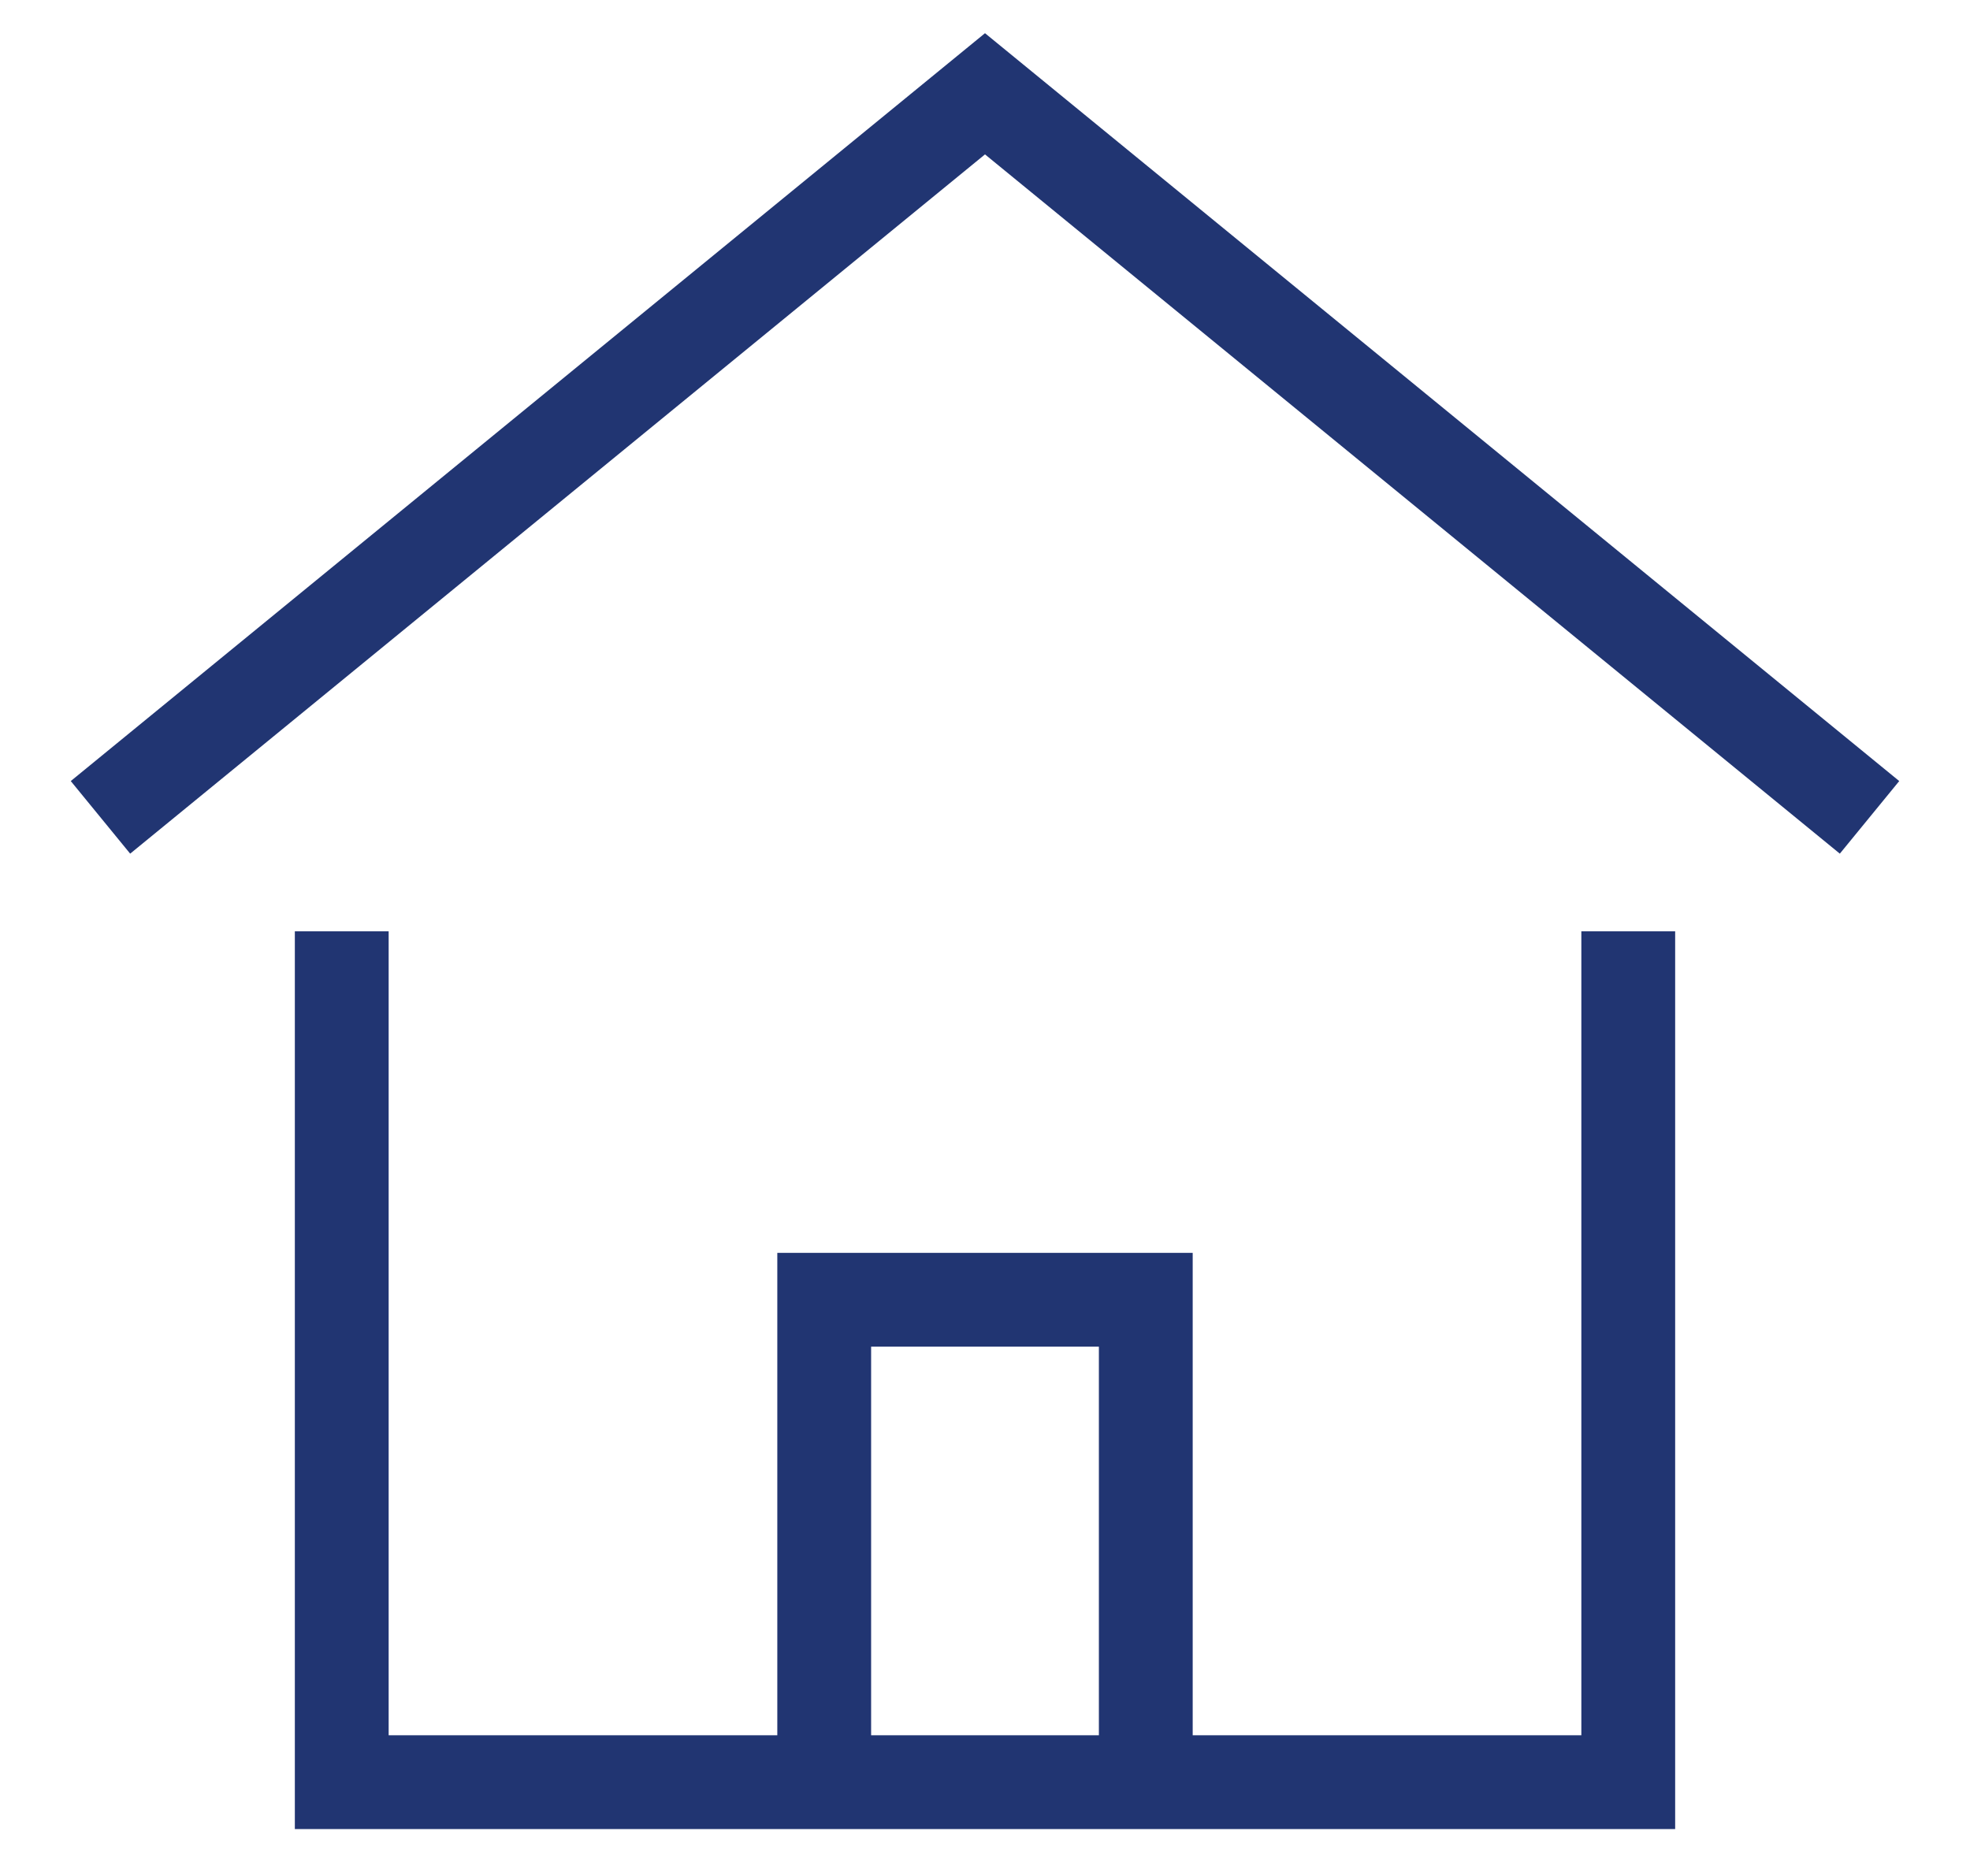
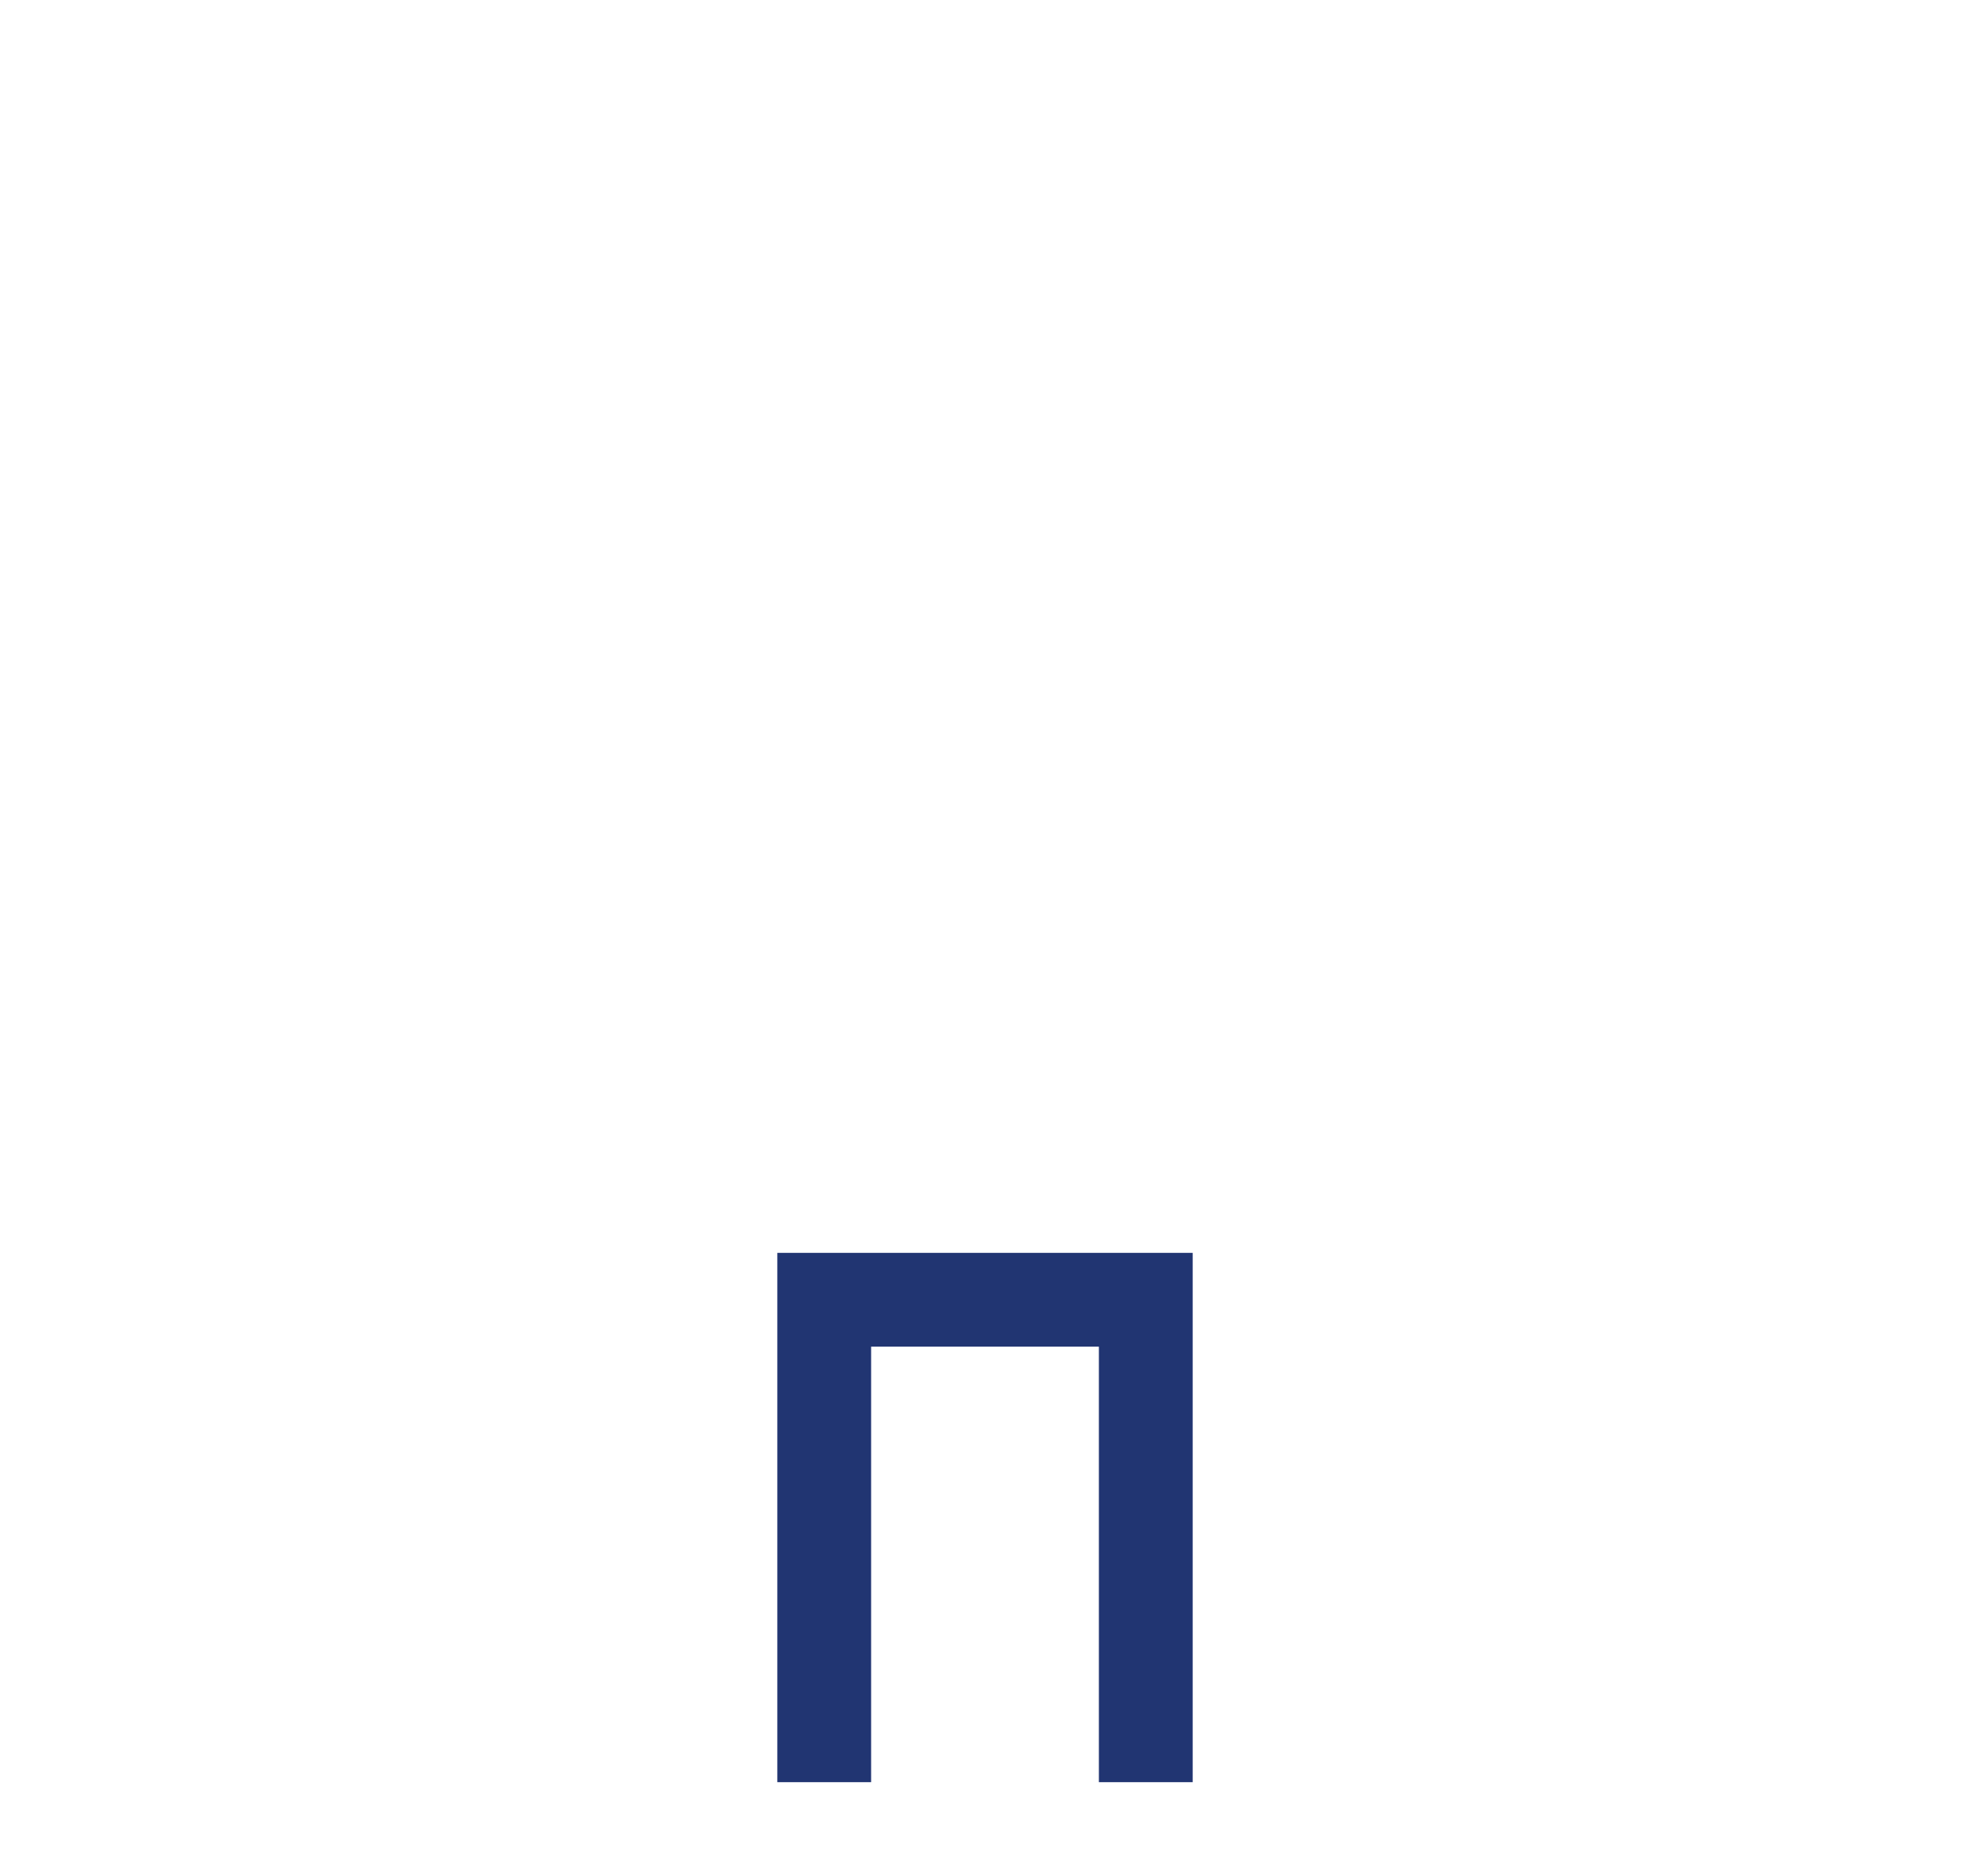
<svg xmlns="http://www.w3.org/2000/svg" width="21" height="20" viewBox="0 0 21 20" fill="none">
-   <path d="M1.071 8.714L10.5 1L19.929 8.714" stroke="#213572" stroke-miterlimit="10" />
  <path d="M8.786 19V13.857H12.214V19" stroke="#213572" stroke-miterlimit="10" />
-   <path d="M3.643 10.429V19H17.357V10.429" stroke="#213572" stroke-miterlimit="10" stroke-linecap="square" />
</svg>